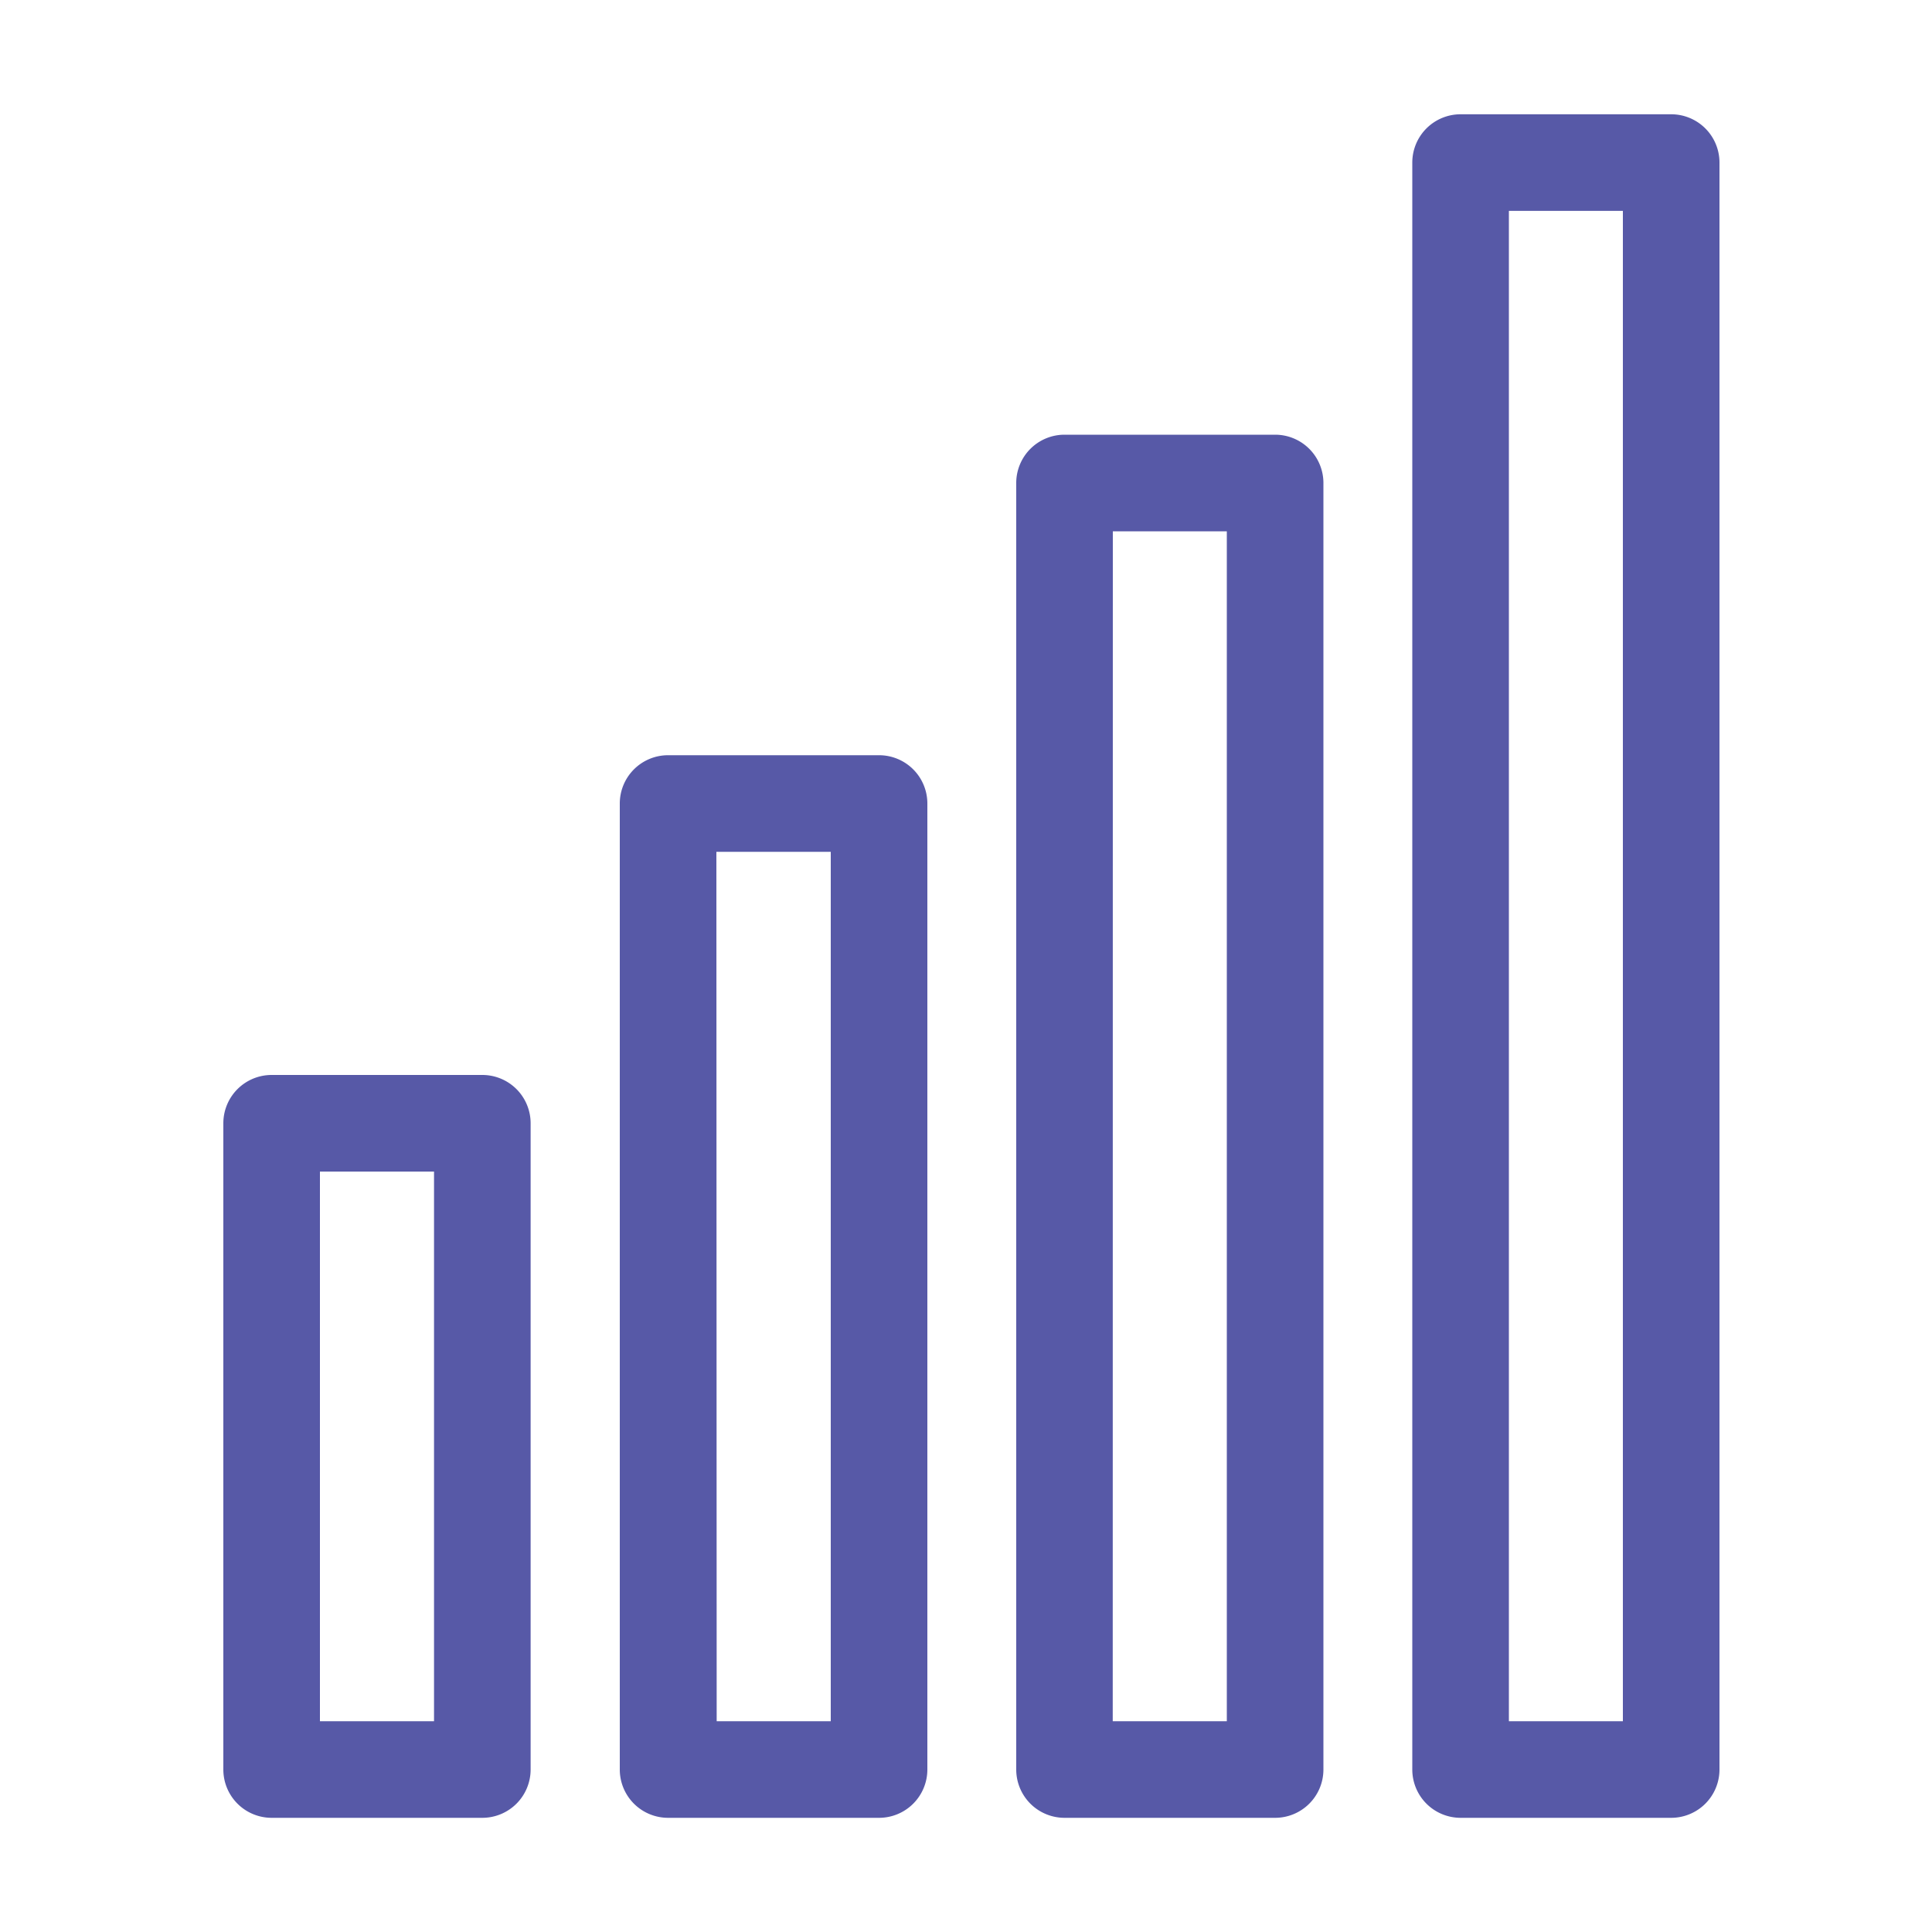
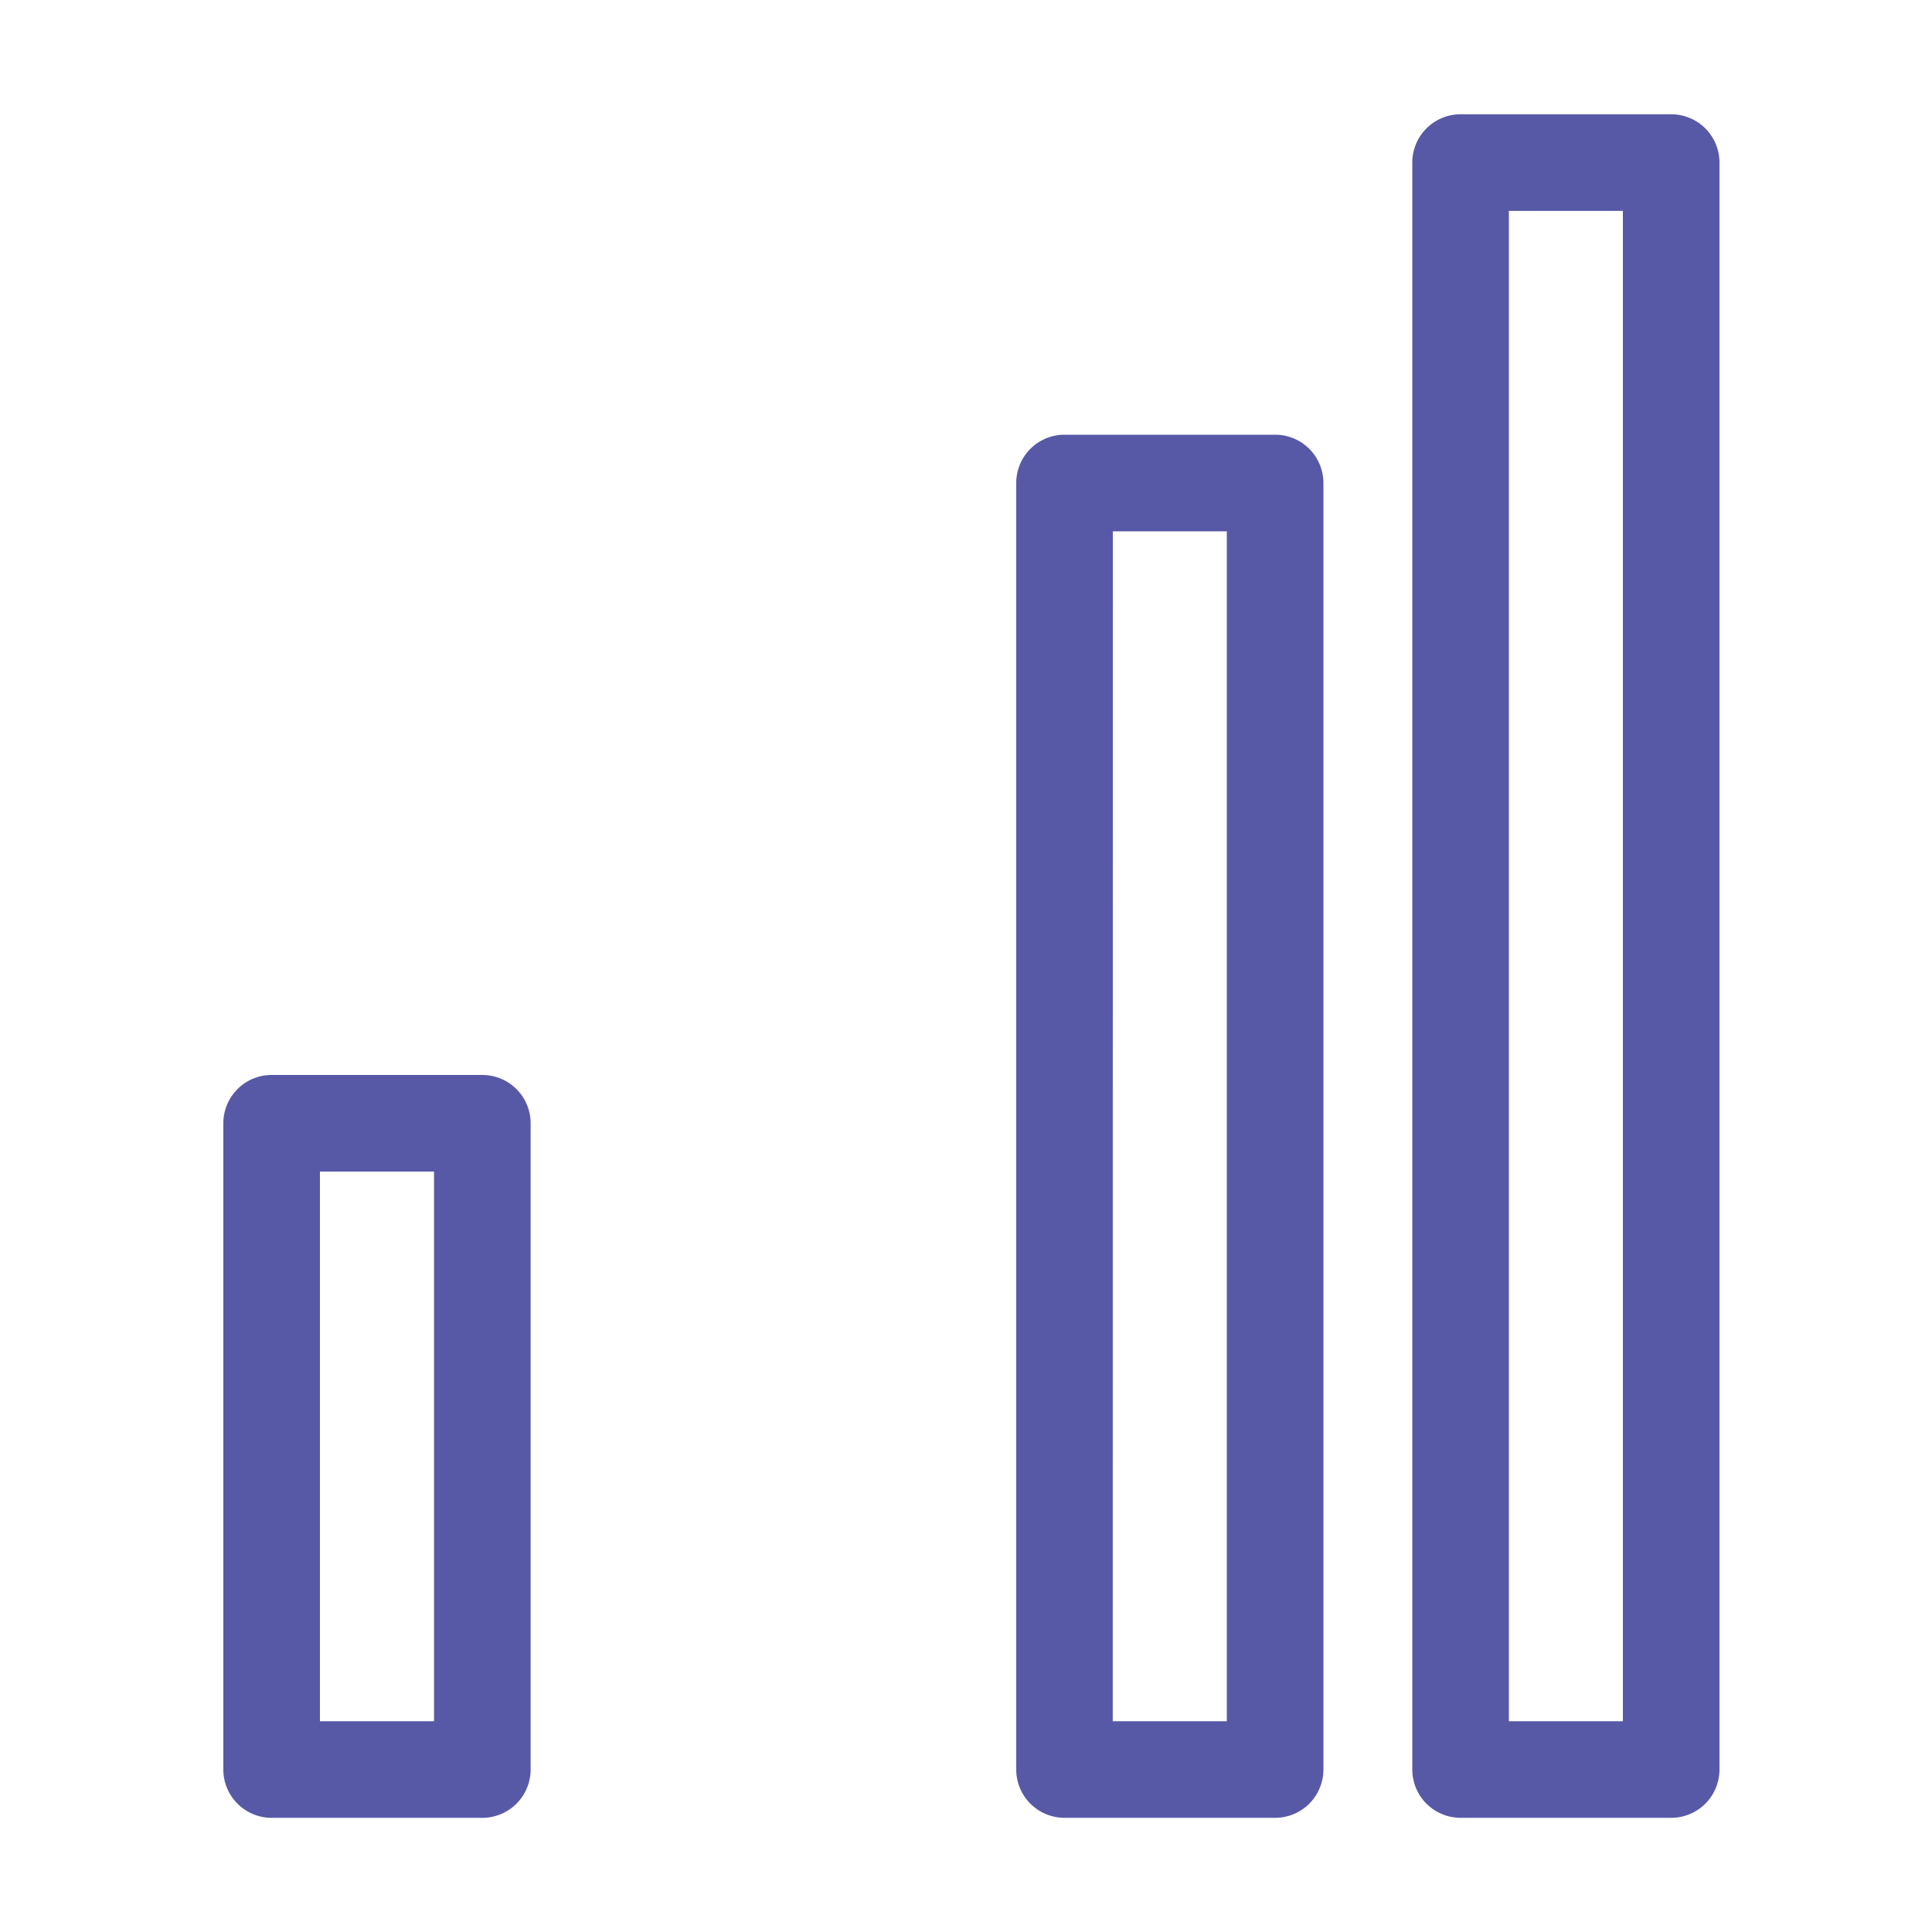
<svg xmlns="http://www.w3.org/2000/svg" viewBox="0 0 200 200">
  <defs>
    <style>.cls-1{fill:#5759a7;}</style>
  </defs>
  <g id="Icons">
    <path class="cls-1" d="M49.93,188.18H28.12a5,5,0,0,1-5-5v-66.9a5,5,0,0,1,5-5H49.93a5,5,0,0,1,5,5v66.9A5,5,0,0,1,49.93,188.18Zm-16.81-10H44.93v-56.9H33.12Z" />
-     <path class="cls-1" d="M91,188.18H69.16a5,5,0,0,1-5-5v-100a5,5,0,0,1,5-5H91a5,5,0,0,1,5,5v100A5,5,0,0,1,91,188.18Zm-16.81-10H86v-90H74.16Z" />
    <path class="cls-1" d="M132,188.18H110.2a5,5,0,0,1-5-5V50a5,5,0,0,1,5-5H132a5,5,0,0,1,5,5v133.2A5,5,0,0,1,132,188.18Zm-16.81-10H127V55H115.2Z" />
    <path class="cls-1" d="M173,188.18h-21.8a5,5,0,0,1-5-5V16.83a5,5,0,0,1,5-5H173a5,5,0,0,1,5,5V183.18A5,5,0,0,1,173,188.18Zm-16.8-10H168V21.83h-11.8Z" />
  </g>
</svg>